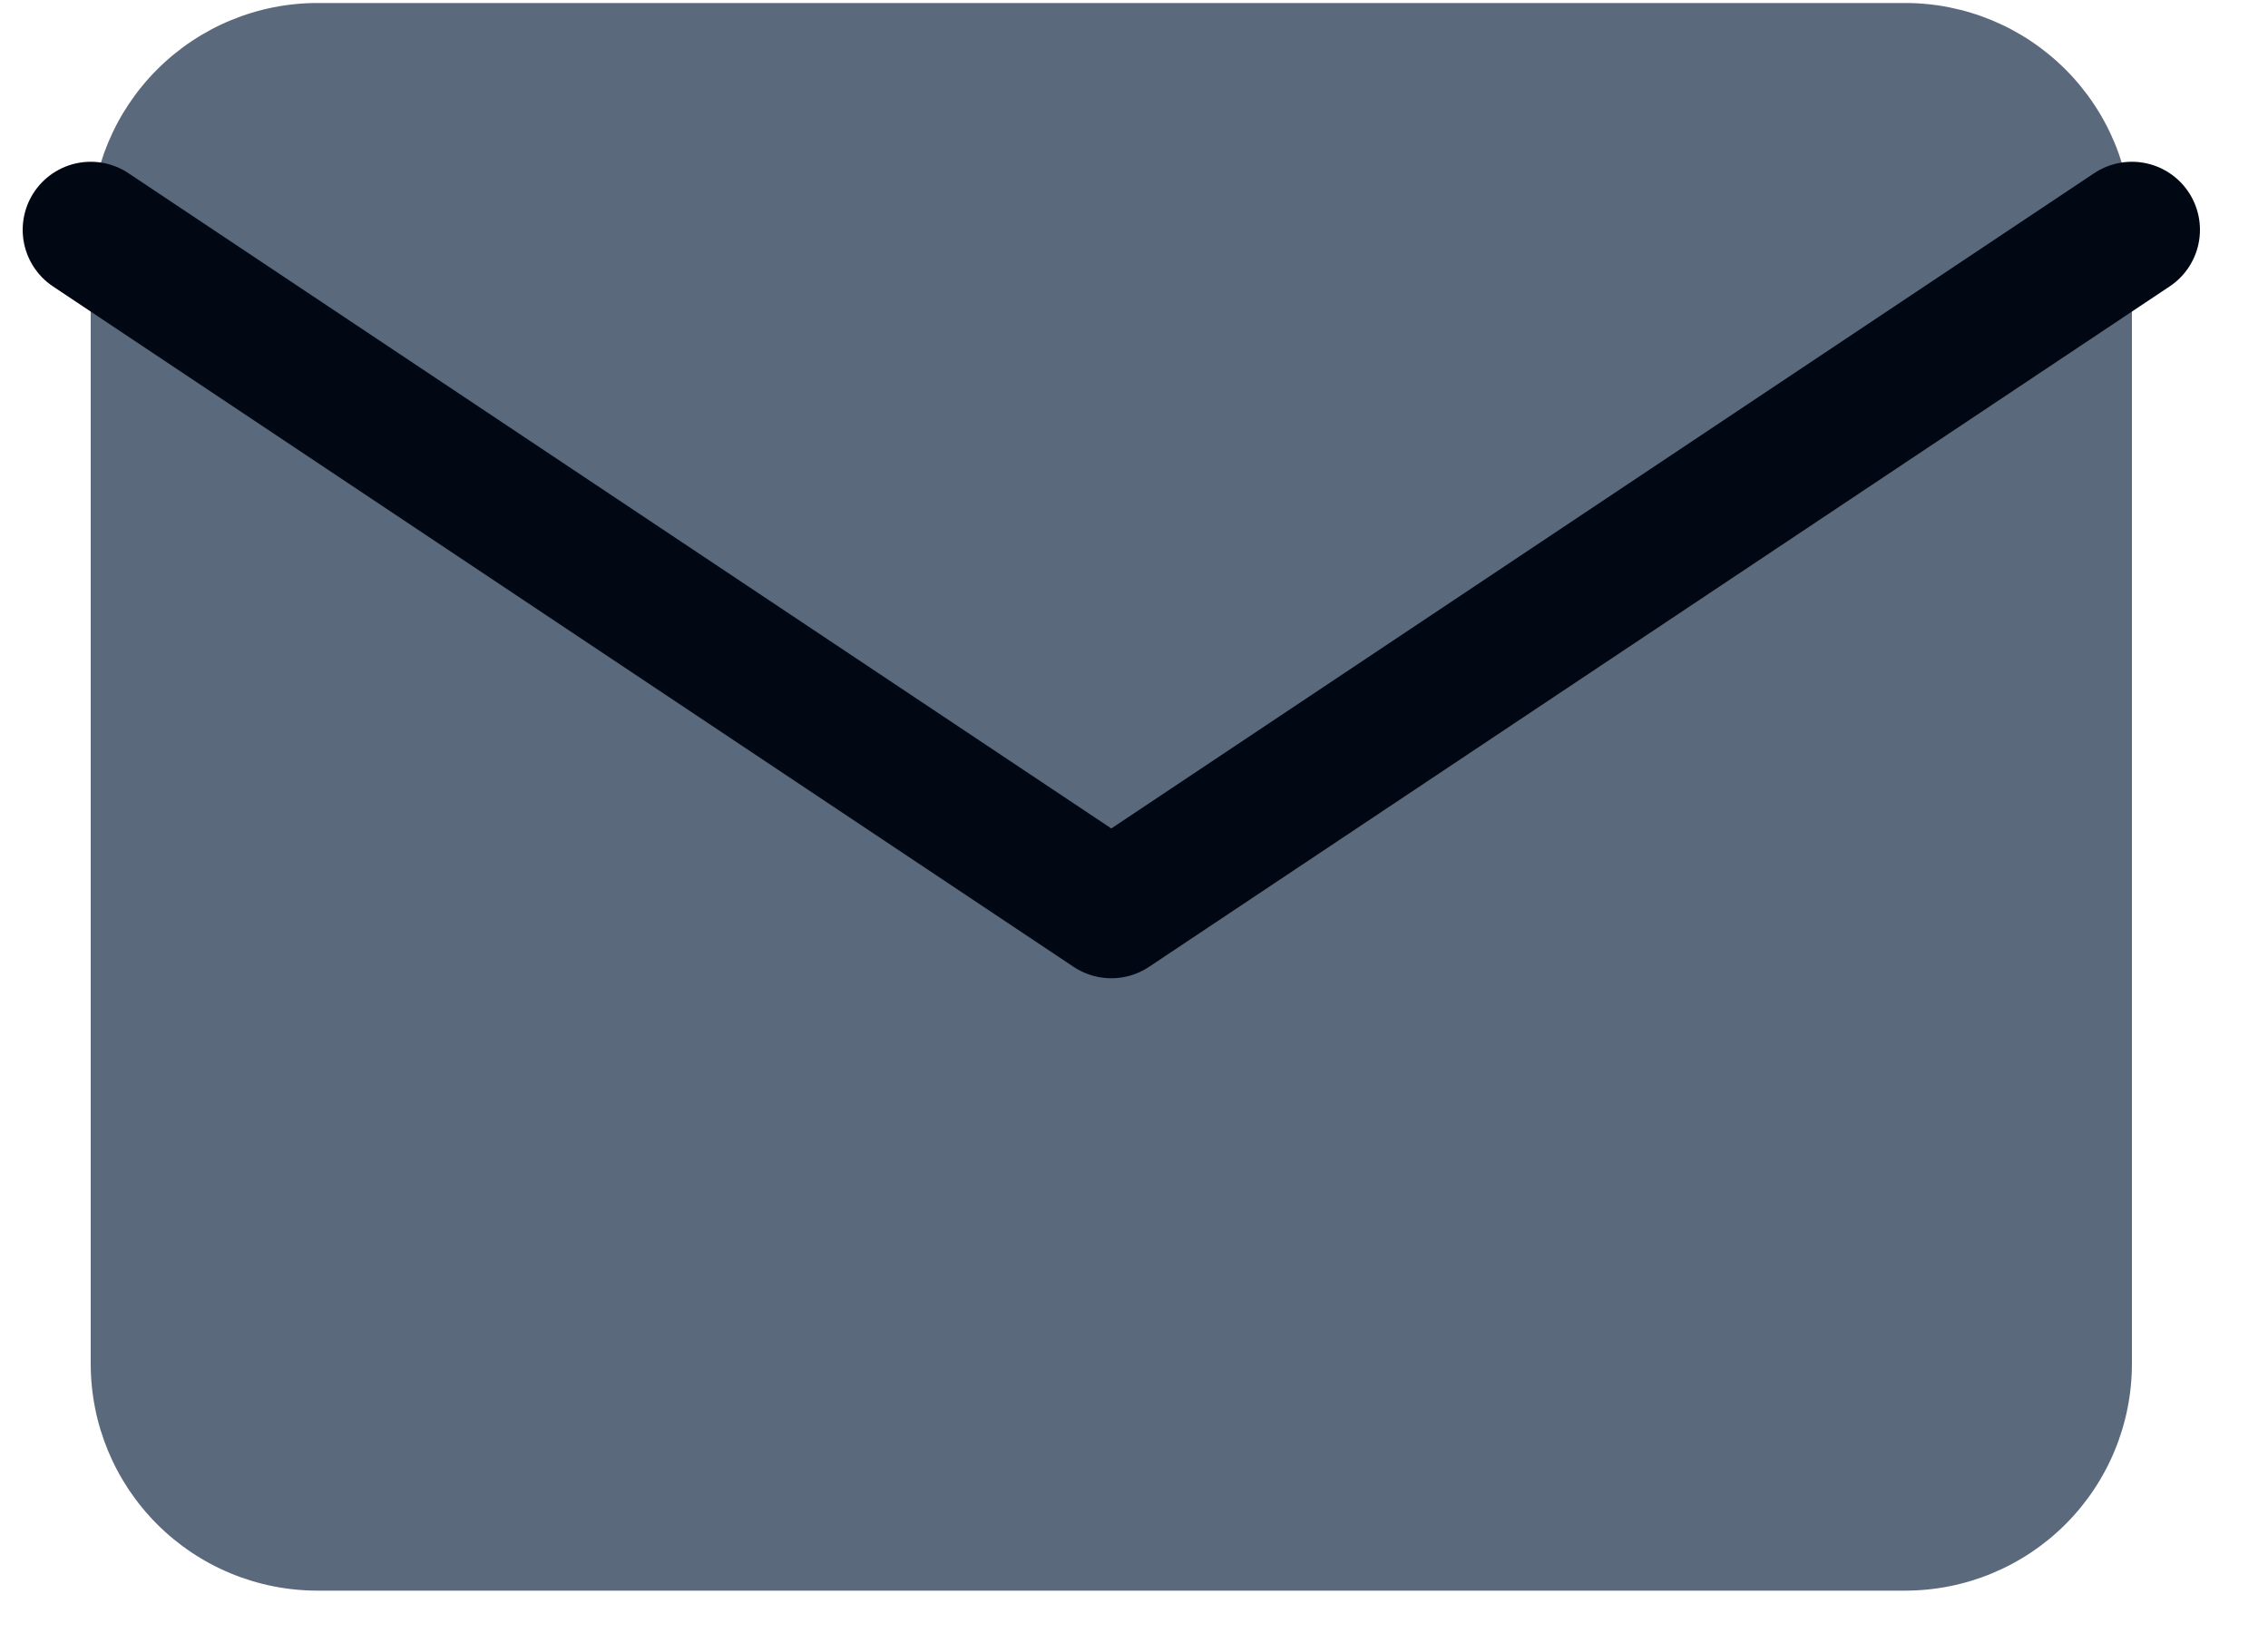
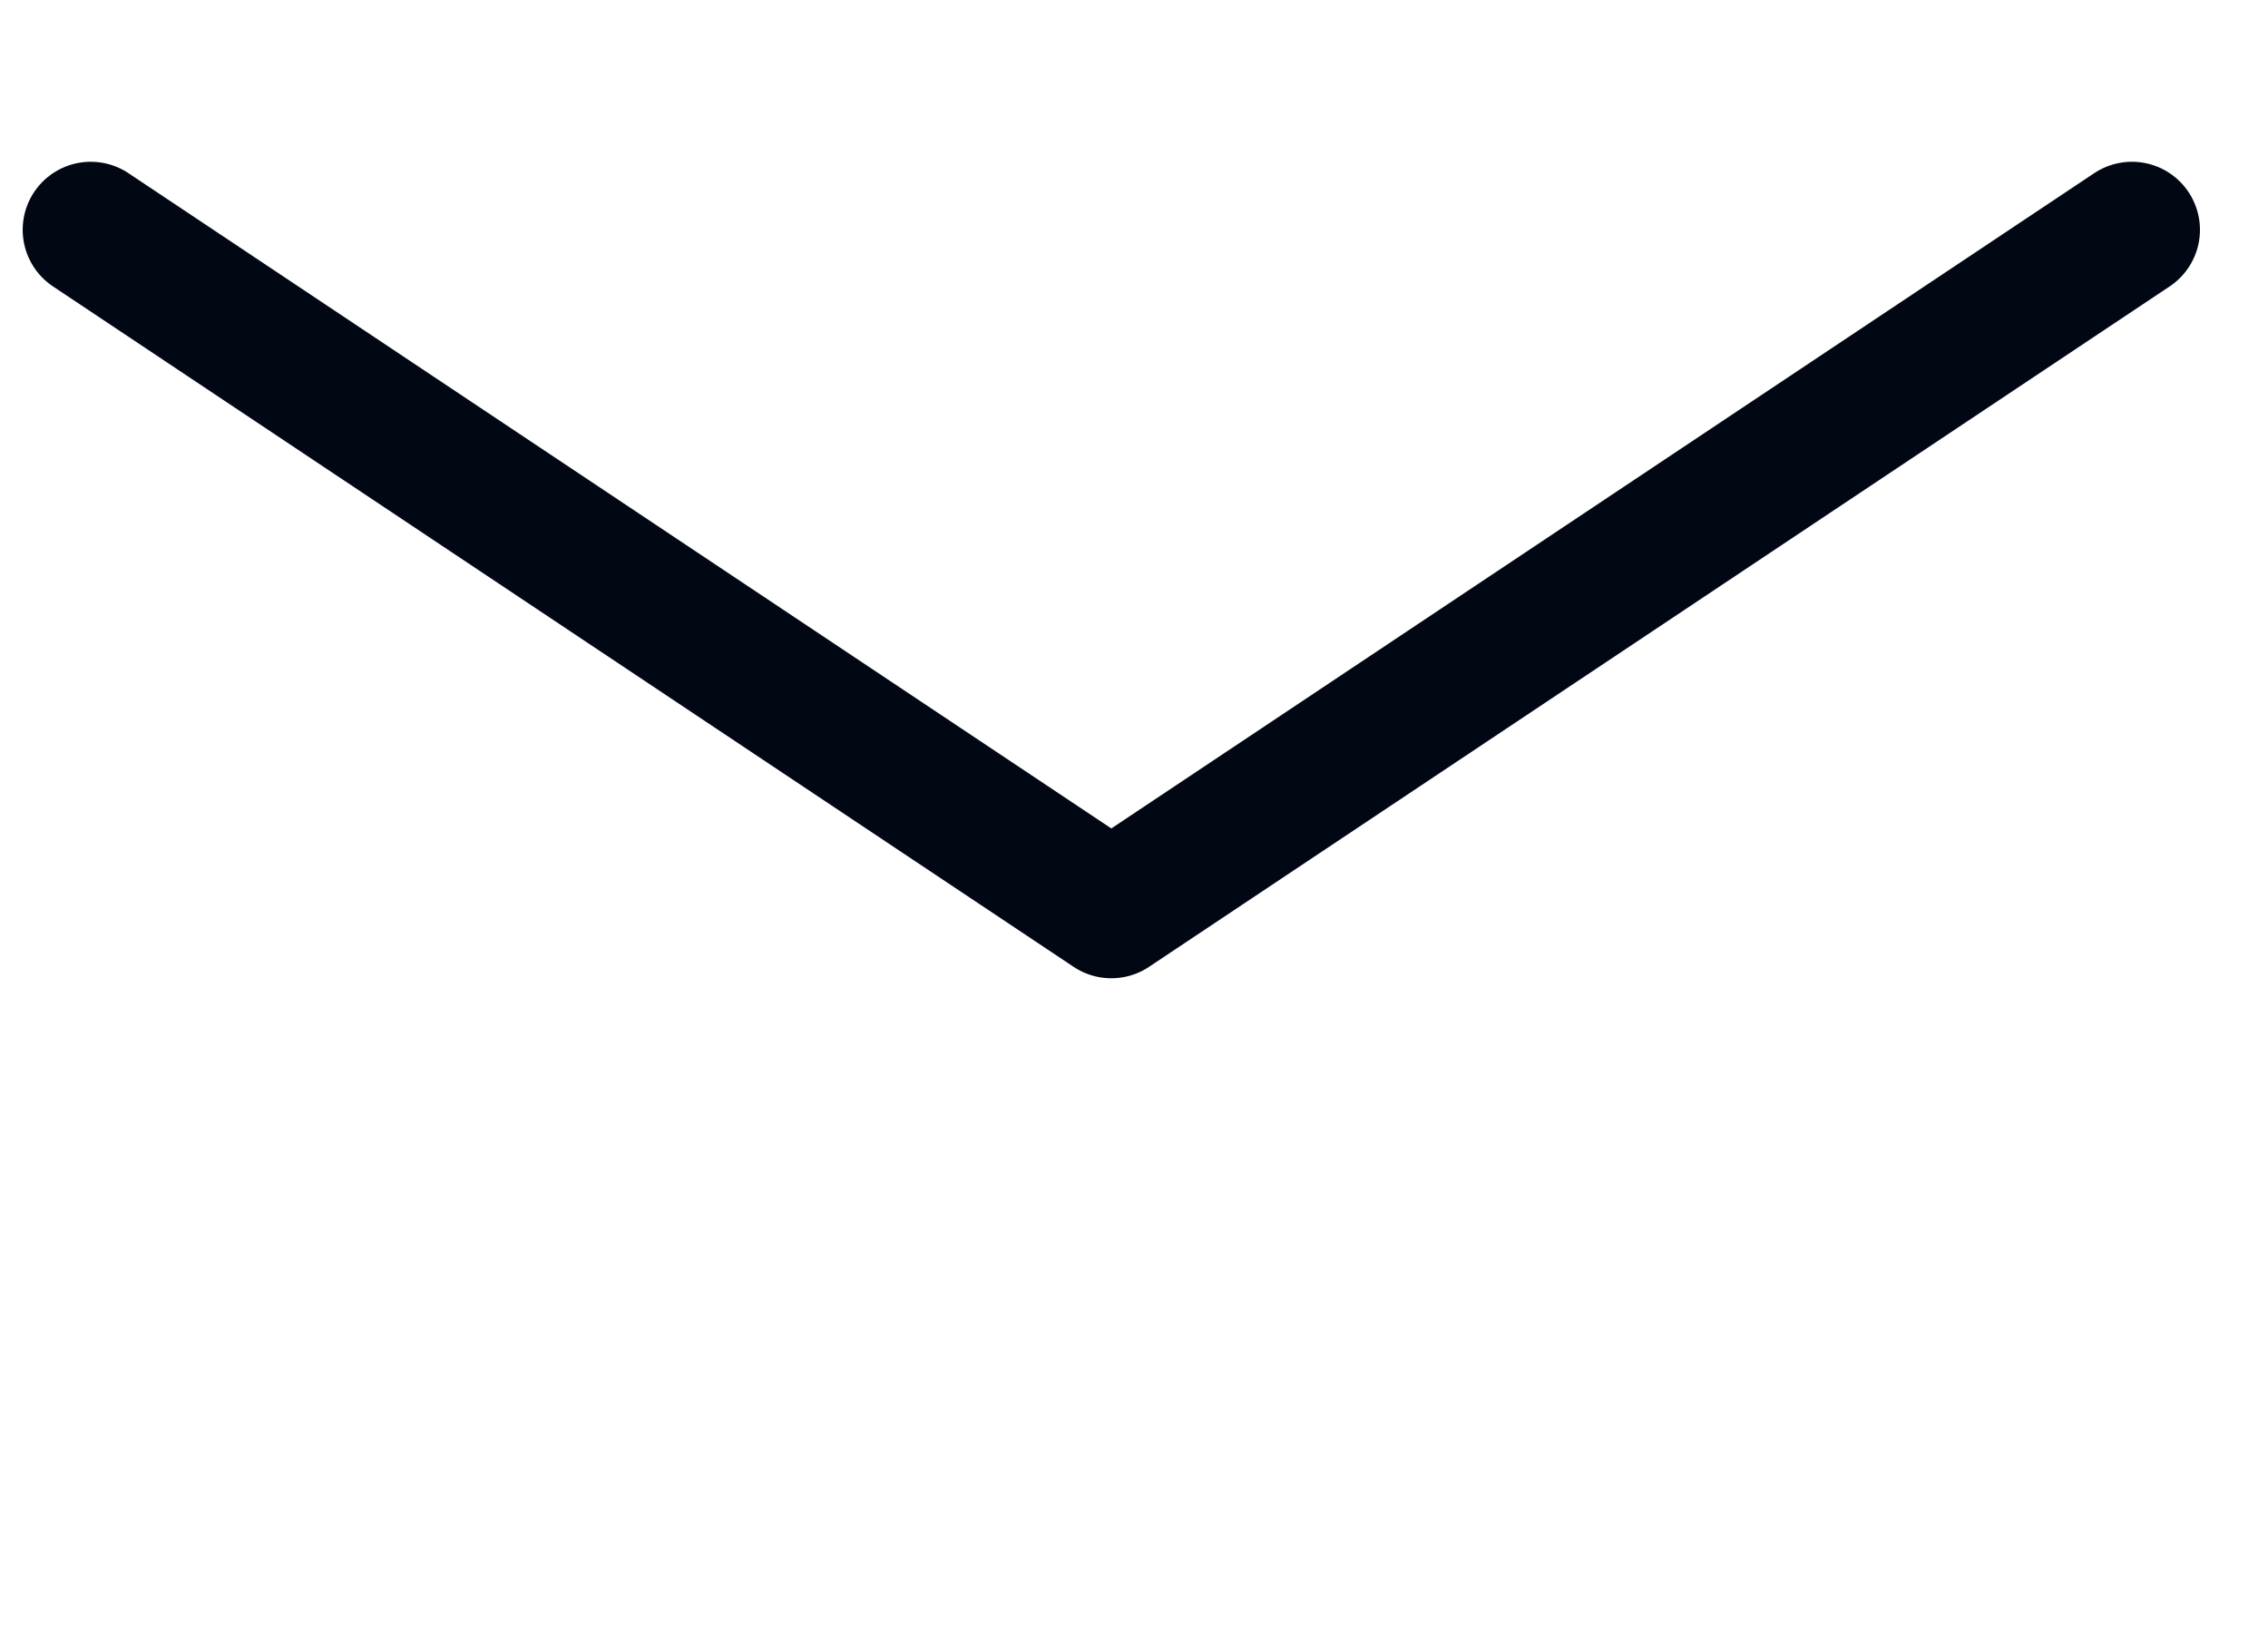
<svg xmlns="http://www.w3.org/2000/svg" width="25" height="18" viewBox="0 0 25 18" fill="none">
-   <path d="M1 2.533C1 1.87 1.263 1.235 1.732 0.766C2.201 0.297 2.837 0.033 3.5 0.033H21C21.663 0.033 22.299 0.297 22.768 0.766C23.237 1.235 23.5 1.87 23.5 2.533V15.033C23.5 15.697 23.237 16.332 22.768 16.801C22.299 17.27 21.663 17.533 21 17.533H3.5C2.837 17.533 2.201 17.27 1.732 16.801C1.263 16.332 1 15.697 1 15.033V2.533Z" fill="#5B697D" />
  <path d="M1 2.533L12.25 10.033L23.5 2.533" stroke="#010814" stroke-width="1.5" stroke-linecap="round" stroke-linejoin="round" />
</svg>